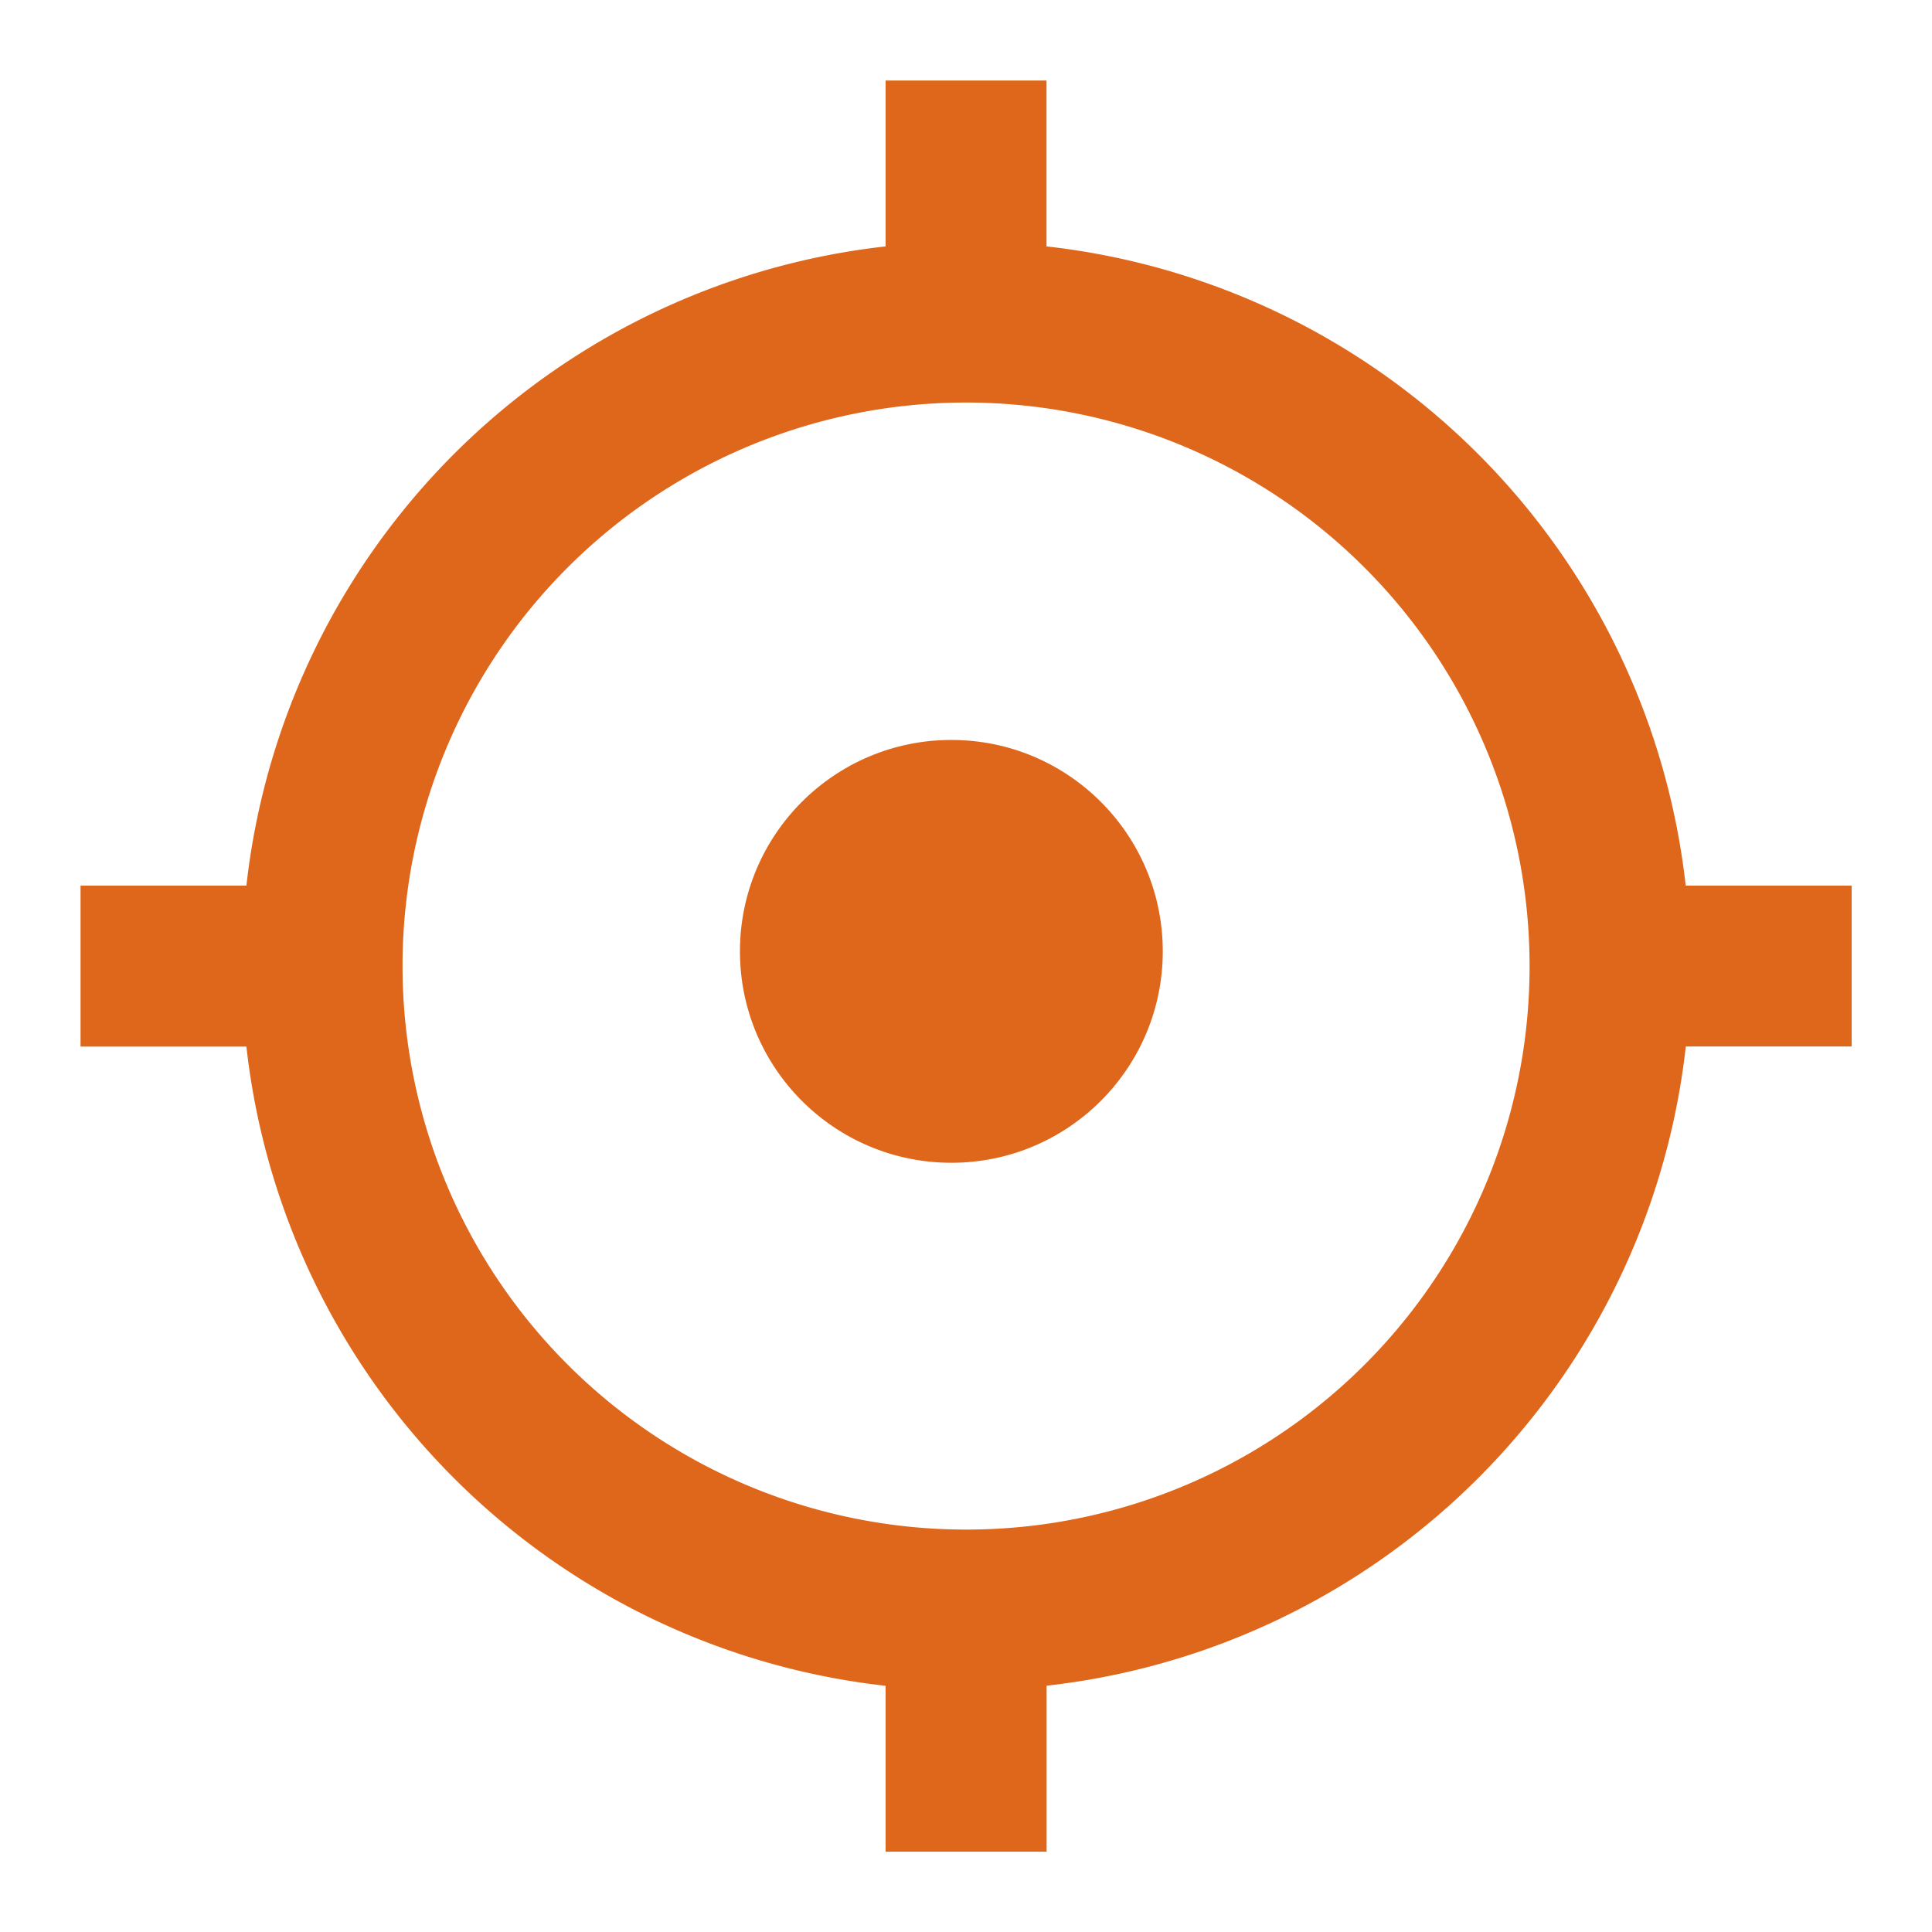
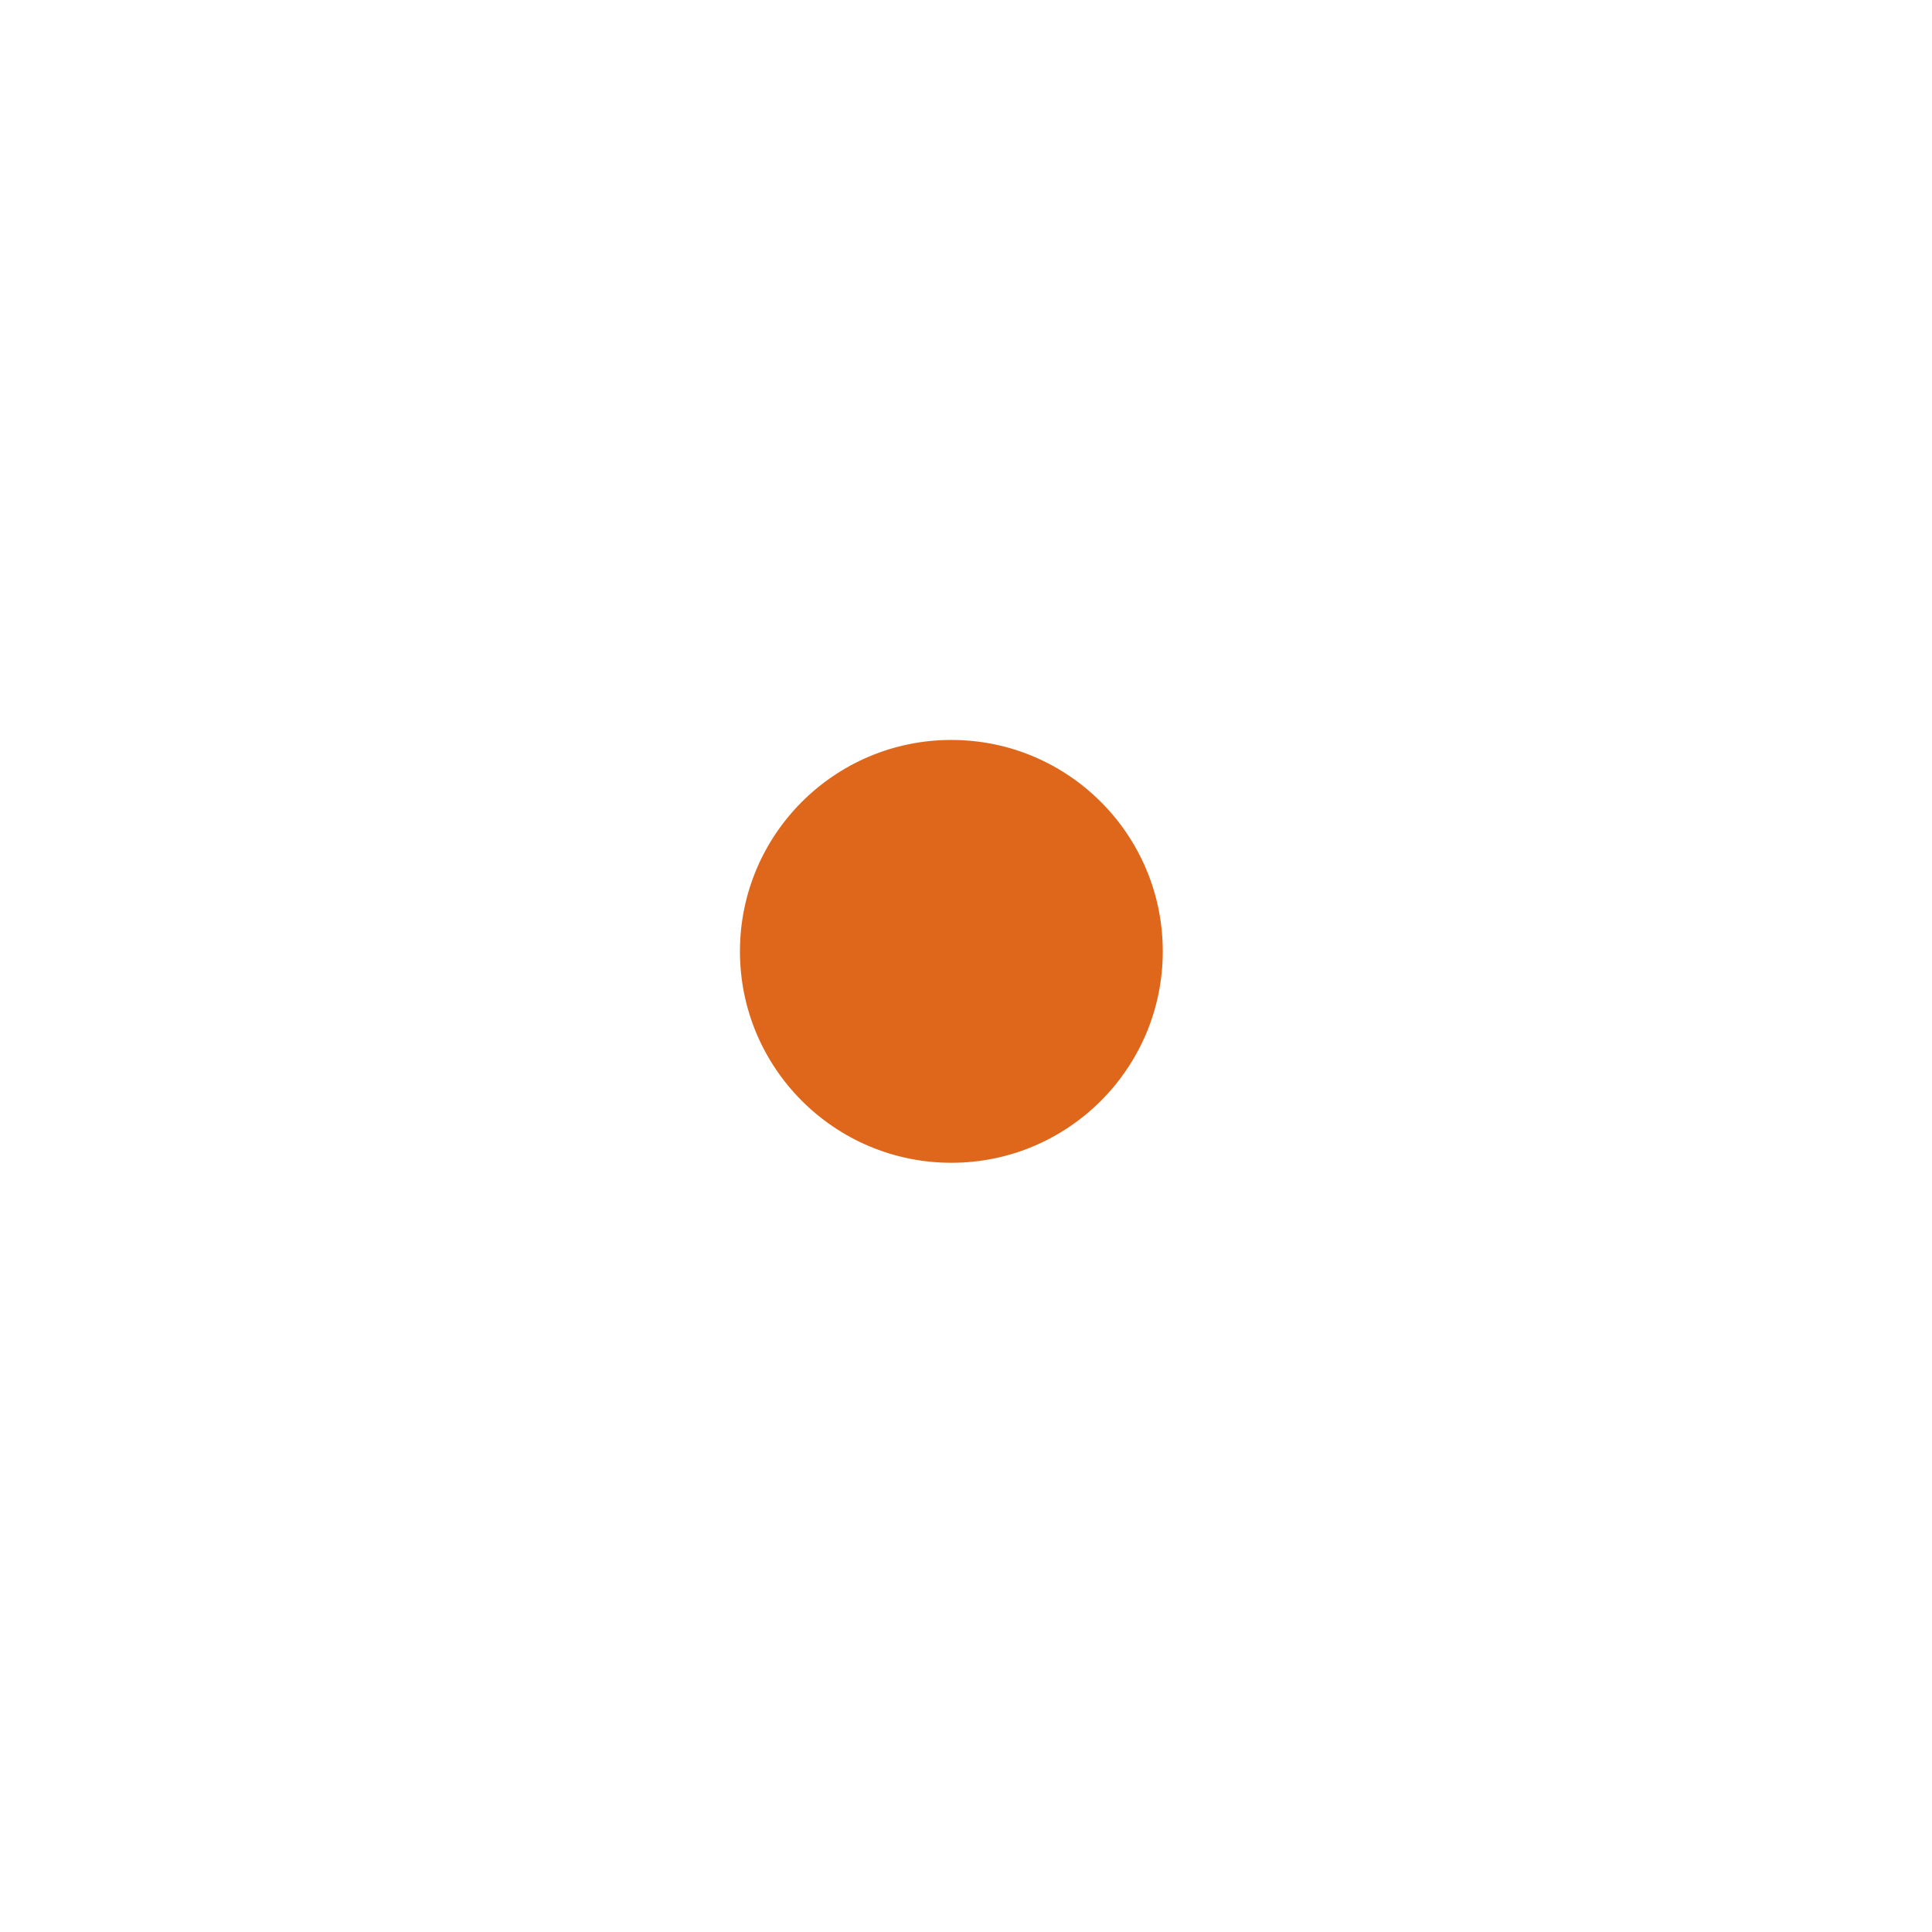
<svg xmlns="http://www.w3.org/2000/svg" id="ic_location_searching_24px" width="18.277" height="18.277" viewBox="0 0 18.277 18.277">
-   <path id="Path_28632" data-name="Path 28632" d="M0,0H18.277V18.277H0Z" fill="none" />
-   <path id="Path_28633" data-name="Path 28633" d="M16.185,8.616a6.85,6.85,0,0,0-6.047-6.047V1H8.616V2.569A6.85,6.85,0,0,0,2.569,8.616H1v1.523H2.569a6.85,6.85,0,0,0,6.047,6.047v1.569h1.523V16.185a6.85,6.85,0,0,0,6.047-6.047h1.569V8.616ZM9.377,14.708a5.331,5.331,0,1,1,5.331-5.331A5.327,5.327,0,0,1,9.377,14.708Z" transform="translate(-0.238 -0.238)" fill="#df671b" />
  <circle id="Ellipse_40" data-name="Ellipse 40" cx="2" cy="2" r="2" transform="translate(7 7)" fill="#df671b" />
</svg>